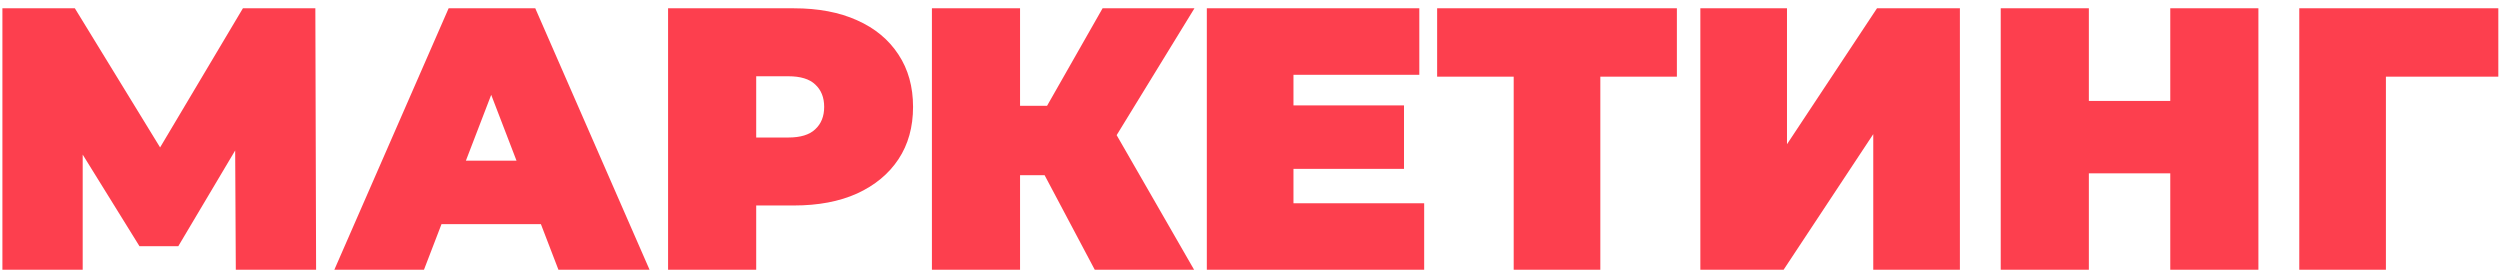
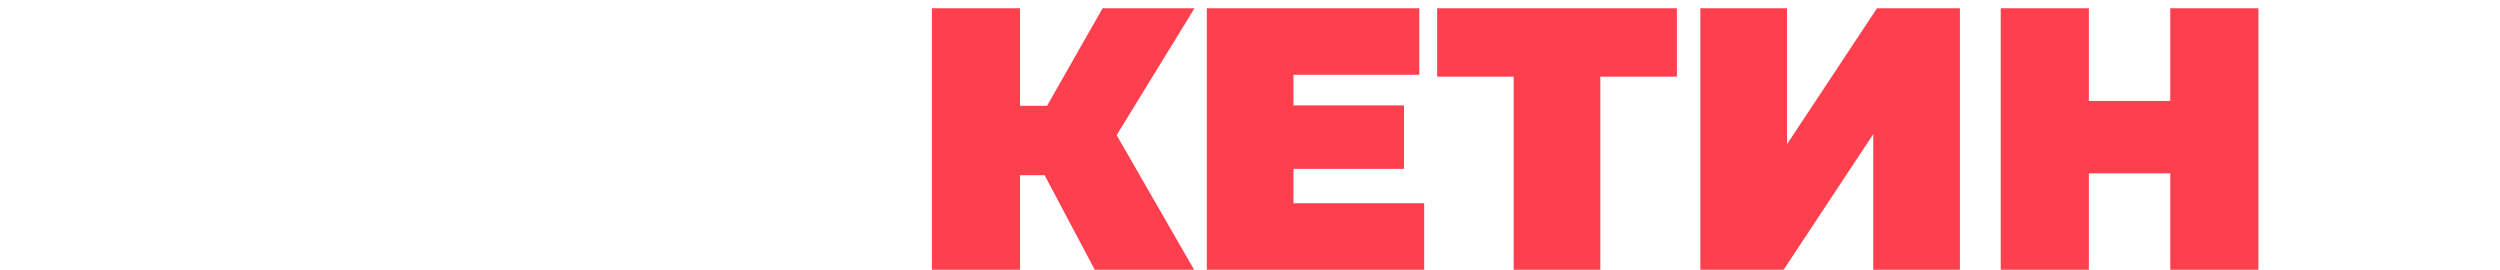
<svg xmlns="http://www.w3.org/2000/svg" width="241" height="26" viewBox="0 0 241 26" fill="none">
-   <path d="M0.232 26V0.8H7.216L17.296 17.252H13.624L23.416 0.8H30.4L30.472 26H22.732L22.66 12.464H23.884L17.188 23.732H13.444L6.46 12.464H7.972V26H0.232Z" fill="#FD3F4E" />
-   <path d="M32.232 26L43.248 0.8H51.6L62.616 26H53.832L45.696 4.832H49.008L40.872 26H32.232ZM38.784 21.608L40.944 15.488H52.536L54.696 21.608H38.784Z" fill="#FD3F4E" />
-   <path d="M64.402 26V0.8H76.534C78.886 0.8 80.914 1.184 82.618 1.952C84.346 2.72 85.678 3.824 86.614 5.264C87.55 6.68 88.018 8.36 88.018 10.304C88.018 12.248 87.55 13.928 86.614 15.344C85.678 16.76 84.346 17.864 82.618 18.656C80.914 19.424 78.886 19.808 76.534 19.808H69.118L72.898 16.172V26H64.402ZM72.898 17.108L69.118 13.256H75.994C77.17 13.256 78.034 12.992 78.586 12.464C79.162 11.936 79.45 11.216 79.45 10.304C79.45 9.392 79.162 8.672 78.586 8.144C78.034 7.616 77.17 7.352 75.994 7.352H69.118L72.898 3.5V17.108Z" fill="#FD3F4E" />
  <path d="M105.533 26L99.269 14.192L106.037 10.232L115.109 26H105.533ZM89.837 26V0.8H98.333V26H89.837ZM95.885 16.892V10.196H105.425V16.892H95.885ZM106.865 14.3L99.053 13.508L106.289 0.8H115.145L106.865 14.3Z" fill="#FD3F4E" />
  <path d="M124.114 10.16H135.346V16.28H124.114V10.16ZM124.69 19.592H137.29V26H116.338V0.8H136.822V7.208H124.69V19.592Z" fill="#FD3F4E" />
  <path d="M145.92 26V5.552L147.756 7.388H138.54V0.8H161.652V7.388H152.436L154.272 5.552V26H145.92Z" fill="#FD3F4E" />
  <path d="M163.914 26V0.8H172.266V13.904L180.942 0.8H188.934V26H180.582V12.932L171.942 26H163.914Z" fill="#FD3F4E" />
  <path d="M209.214 0.8H217.71V26H209.214V0.8ZM201.366 26H192.87V0.8H201.366V26ZM209.79 16.712H200.79V9.728H209.79V16.712Z" fill="#FD3F4E" />
-   <path d="M221.65 26V0.8H240.838V7.388H228.166L230.002 5.552V26H221.65Z" fill="#FD3F4E" />
</svg>